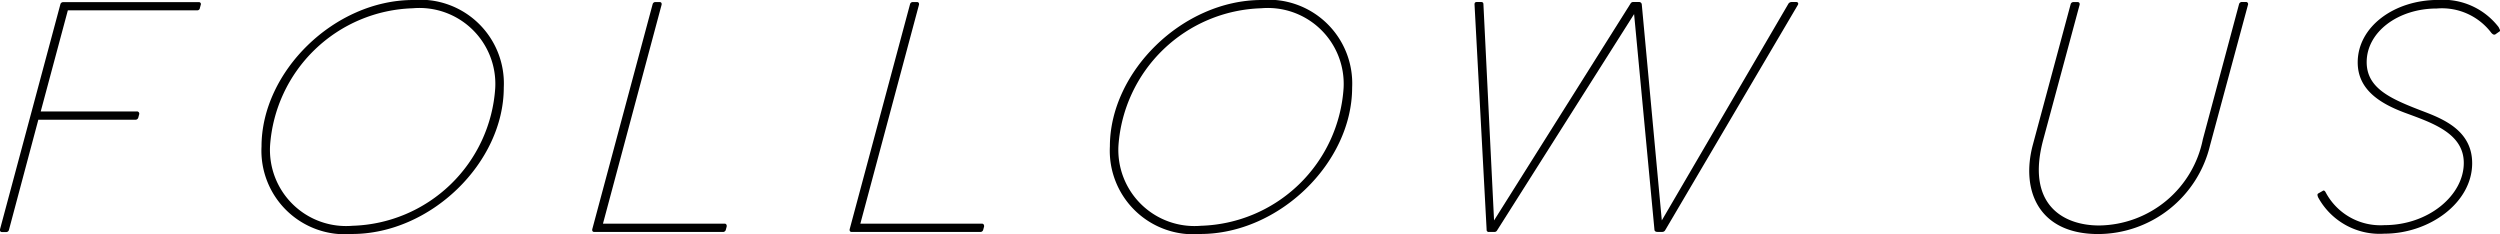
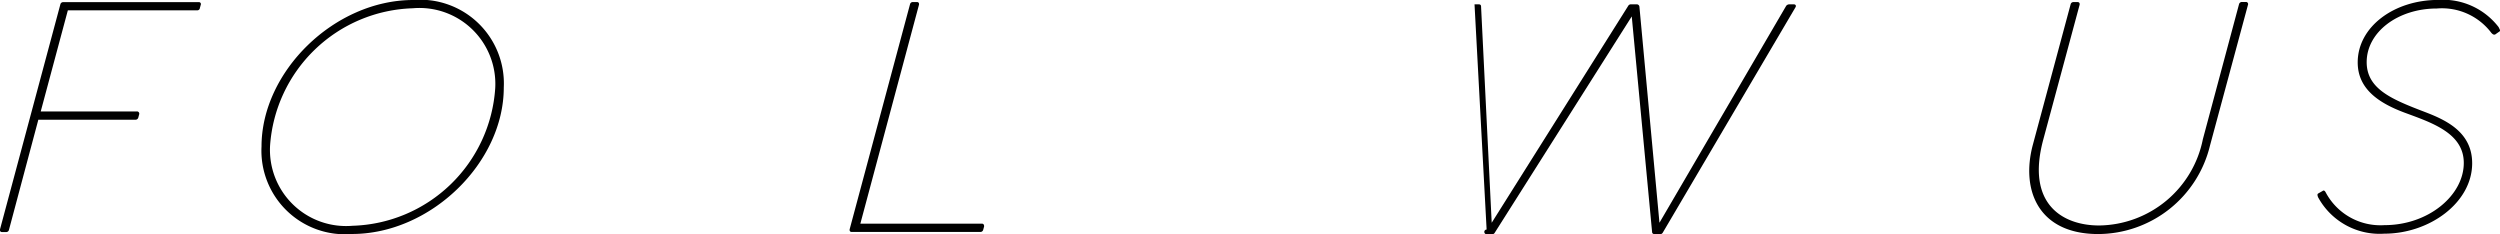
<svg xmlns="http://www.w3.org/2000/svg" id="ft_ttl_follow" width="119.015" height="11.139" viewBox="0 0 119.015 11.139">
  <path id="パス_1159" data-name="パス 1159" d="M908.833,5374.1l-.042.153a.121.121,0,0,1-.126.112h-6.16l-1.291,4.813h4.573a.108.108,0,0,1,.113.14l-.042.155a.137.137,0,0,1-.127.1H901.1l-1.4,5.248a.134.134,0,0,1-.126.1h-.2c-.07,0-.112-.042-.1-.126l2.876-10.72a.135.135,0,0,1,.127-.1h6.454A.093.093,0,0,1,908.833,5374.1Z" transform="translate(-899.275 -5373.873)" />
  <path id="パス_1160" data-name="パス 1160" d="M912.057,5380.842c0-3.563,3.466-6.972,7.226-6.972a3.985,3.985,0,0,1,4.307,4.166c0,3.579-3.479,6.973-7.226,6.973A3.978,3.978,0,0,1,912.057,5380.842Zm11.126-2.778a3.614,3.614,0,0,0-3.929-3.8,7.028,7.028,0,0,0-6.79,6.538,3.624,3.624,0,0,0,3.928,3.816A7.018,7.018,0,0,0,923.183,5378.064Z" transform="translate(-899.607 -5373.87)" />
-   <path id="パス_1161" data-name="パス 1161" d="M934.62,5384.661l-.042.155a.138.138,0,0,1-.14.1h-6.118c-.07,0-.112-.042-.1-.126l2.876-10.72a.136.136,0,0,1,.127-.1h.2c.071,0,.113.042.1.126l-2.792,10.424h5.795C934.591,5384.521,934.633,5384.577,934.62,5384.661Z" transform="translate(-900.026 -5373.873)" />
  <path id="パス_1162" data-name="パス 1162" d="M947.2,5384.661l-.043.155a.136.136,0,0,1-.14.1H940.9c-.07,0-.112-.042-.1-.126l2.876-10.72a.134.134,0,0,1,.126-.1h.2c.069,0,.112.042.1.126l-2.792,10.424H947.1C947.167,5384.521,947.21,5384.577,947.2,5384.661Z" transform="translate(-900.352 -5373.873)" />
-   <path id="パス_1163" data-name="パス 1163" d="M953.519,5380.842c0-3.563,3.466-6.972,7.226-6.972a3.985,3.985,0,0,1,4.307,4.166c0,3.579-3.479,6.973-7.226,6.973A3.978,3.978,0,0,1,953.519,5380.842Zm11.126-2.778a3.613,3.613,0,0,0-3.928-3.8,7.028,7.028,0,0,0-6.79,6.538,3.624,3.624,0,0,0,3.928,3.816A7.018,7.018,0,0,0,964.645,5378.064Z" transform="translate(-900.682 -5373.87)" />
-   <path id="パス_1164" data-name="パス 1164" d="M971.916,5384.8l-.576-10.72c0-.084.042-.111.112-.111h.2c.07,0,.112.027.112.111l.506,10.286,6.5-10.327a.142.142,0,0,1,.14-.07h.252a.126.126,0,0,1,.14.111l.954,10.286,6.034-10.327a.19.19,0,0,1,.139-.07h.225c.085,0,.127.07.07.153l-6.313,10.72a.153.153,0,0,1-.127.071h-.239c-.084,0-.14-.042-.14-.113l-.968-10.256-6.524,10.3a.143.143,0,0,1-.14.071h-.239A.1.1,0,0,1,971.916,5384.8Z" transform="translate(-901.144 -5373.873)" />
+   <path id="パス_1164" data-name="パス 1164" d="M971.916,5384.8l-.576-10.72h.2c.07,0,.112.027.112.111l.506,10.286,6.5-10.327a.142.142,0,0,1,.14-.07h.252a.126.126,0,0,1,.14.111l.954,10.286,6.034-10.327a.19.19,0,0,1,.139-.07h.225c.085,0,.127.07.07.153l-6.313,10.72a.153.153,0,0,1-.127.071h-.239c-.084,0-.14-.042-.14-.113l-.968-10.256-6.524,10.3a.143.143,0,0,1-.14.071h-.239A.1.1,0,0,1,971.916,5384.8Z" transform="translate(-901.144 -5373.873)" />
  <path id="パス_1165" data-name="パス 1165" d="M1008.865,5374.1l-1.81,6.706a5.5,5.5,0,0,1-5.318,4.209c-2.862,0-3.69-2.1-3.114-4.251l1.8-6.692a.134.134,0,0,1,.127-.1h.2c.07,0,.112.042.1.126l-1.74,6.454c-.813,3.072.968,4.055,2.667,4.055a5.1,5.1,0,0,0,4.938-4.1l1.725-6.44a.14.14,0,0,1,.141-.1h.181A.1.1,0,0,1,1008.865,5374.1Z" transform="translate(-901.847 -5373.873)" />
  <path id="パス_1166" data-name="パス 1166" d="M1012.782,5382.961c.056-.042.1-.015.141.056a2.951,2.951,0,0,0,2.805,1.571c2.091,0,3.775-1.417,3.775-2.961,0-1.43-1.543-1.921-2.834-2.4-1.234-.463-2.216-1.136-2.216-2.386,0-1.7,1.739-2.974,3.83-2.974a3.338,3.338,0,0,1,2.876,1.291c.056.112.1.181.042.211l-.2.14c-.07.027-.112,0-.182-.07a2.948,2.948,0,0,0-2.6-1.164c-1.852,0-3.339,1.122-3.339,2.553,0,1.291,1.22,1.781,2.806,2.386.982.379,2.216.953,2.216,2.427,0,1.88-2.034,3.353-4.181,3.353a3.333,3.333,0,0,1-3.157-1.739c-.027-.085-.042-.127,0-.169Z" transform="translate(-902.212 -5373.87)" />
</svg>